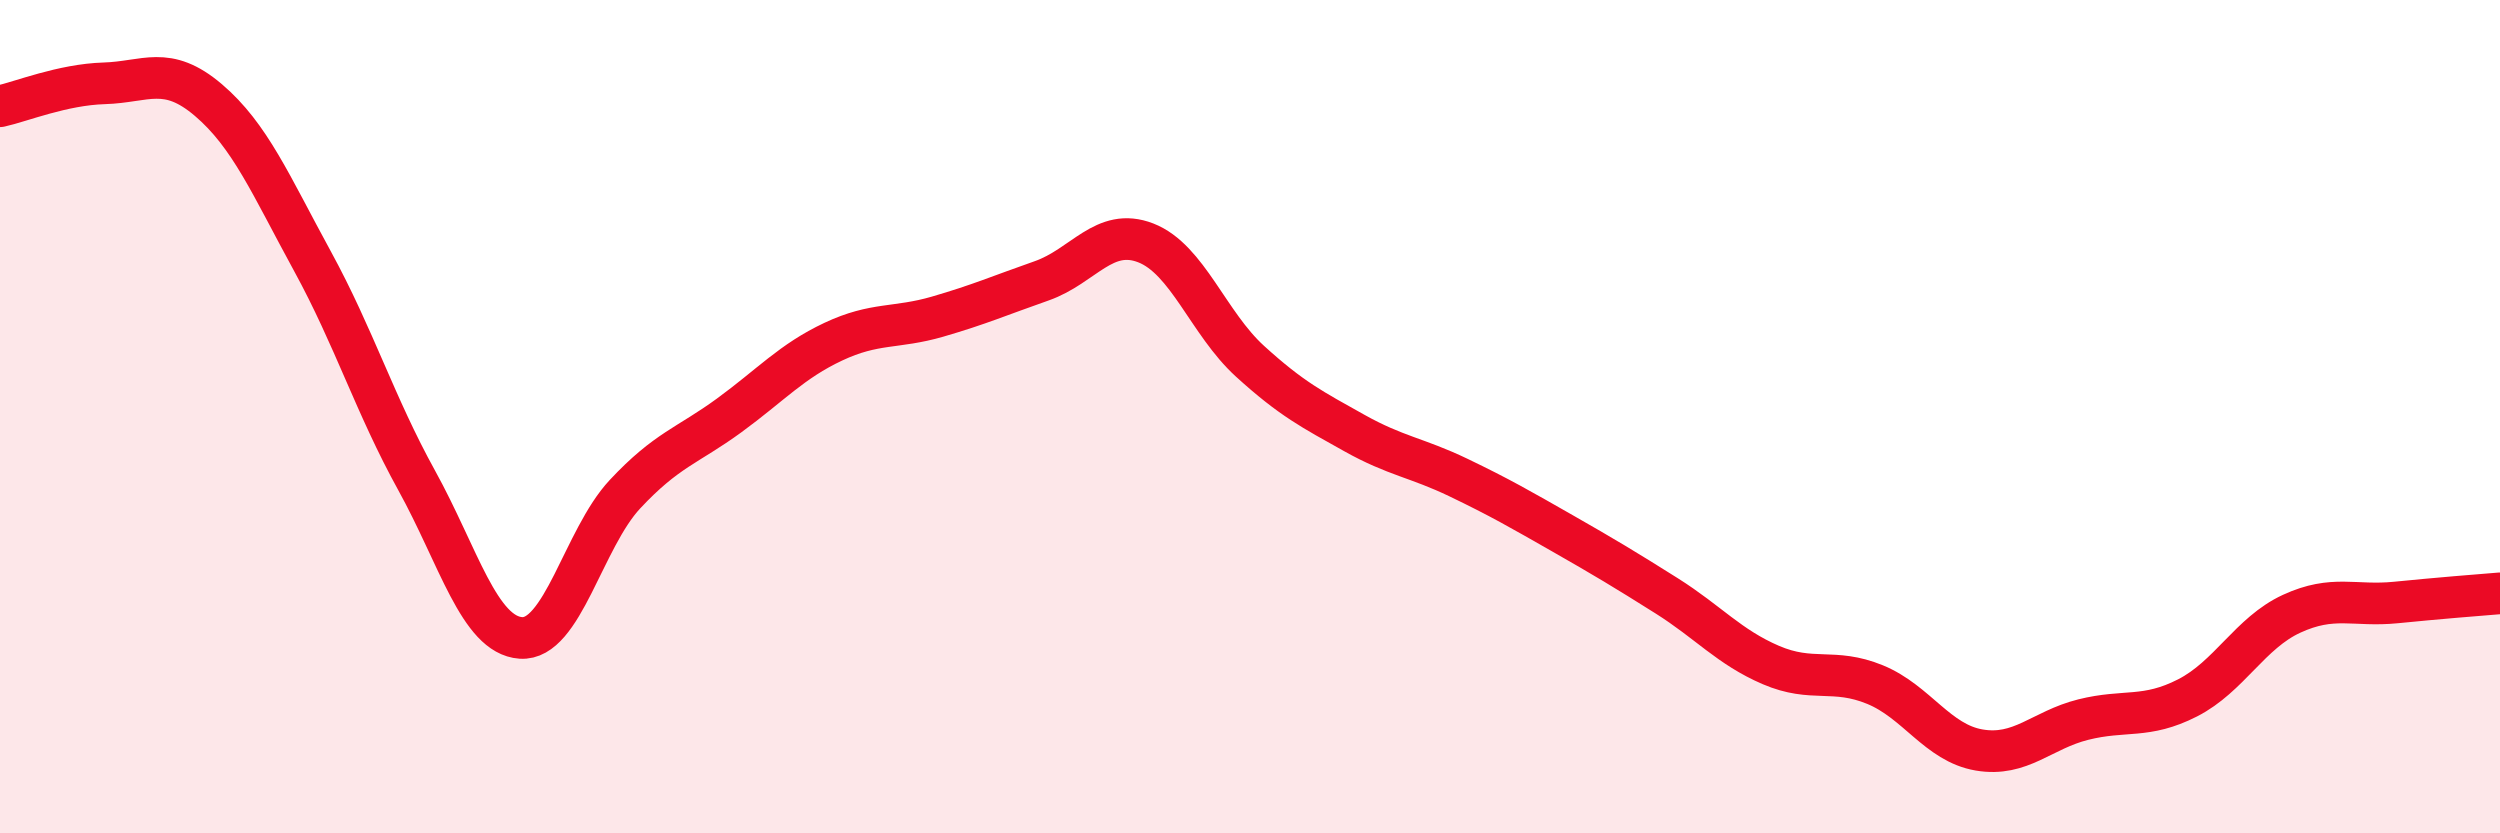
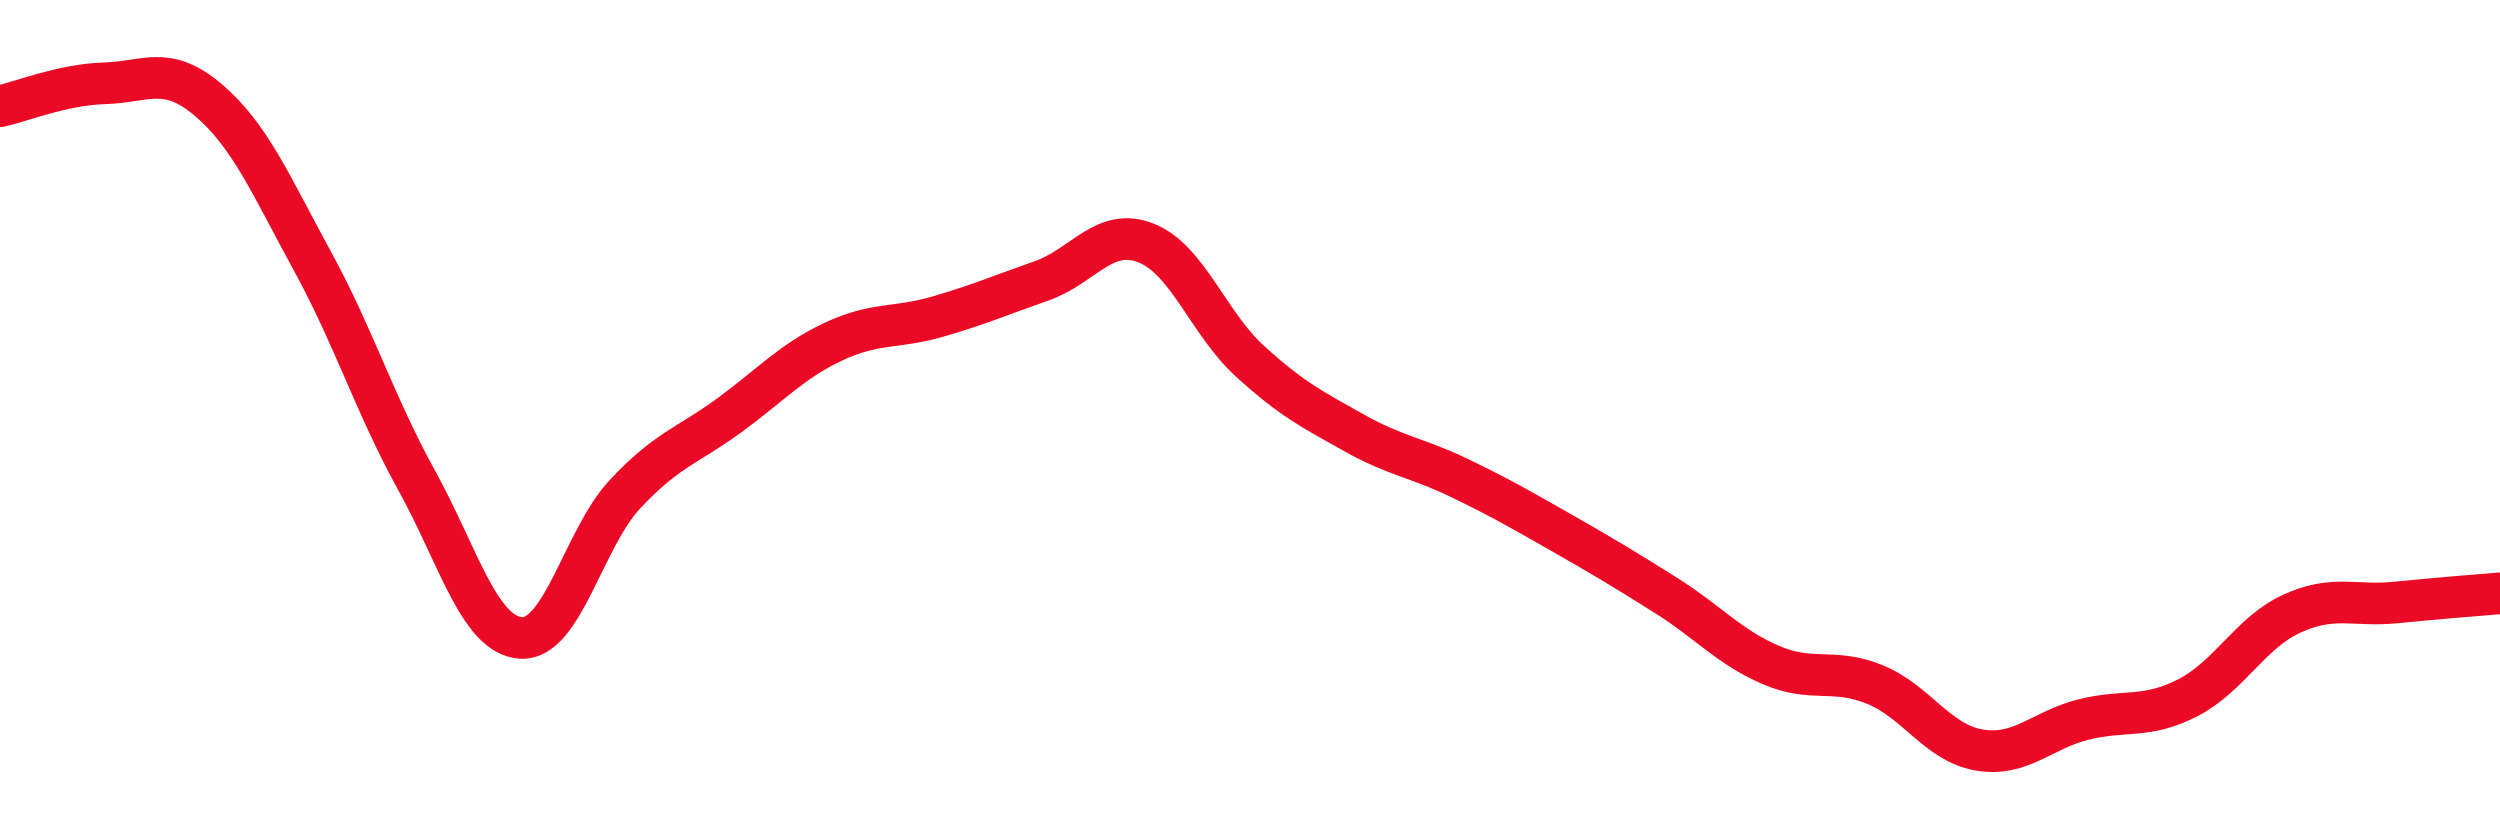
<svg xmlns="http://www.w3.org/2000/svg" width="60" height="20" viewBox="0 0 60 20">
-   <path d="M 0,2.55 C 0.5,2.44 1.5,2.03 2.5,2 C 3.5,1.97 4,1.55 5,2.4 C 6,3.25 6.5,4.44 7.5,6.27 C 8.5,8.1 9,9.72 10,11.53 C 11,13.34 11.5,15.24 12.5,15.31 C 13.5,15.38 14,12.93 15,11.86 C 16,10.79 16.5,10.7 17.5,9.97 C 18.5,9.24 19,8.67 20,8.2 C 21,7.73 21.5,7.89 22.5,7.6 C 23.5,7.31 24,7.09 25,6.74 C 26,6.39 26.5,5.44 27.5,5.83 C 28.5,6.22 29,7.76 30,8.67 C 31,9.58 31.5,9.83 32.5,10.39 C 33.5,10.95 34,10.98 35,11.46 C 36,11.94 36.5,12.23 37.5,12.8 C 38.5,13.37 39,13.67 40,14.3 C 41,14.93 41.5,15.53 42.5,15.96 C 43.5,16.39 44,16.02 45,16.43 C 46,16.84 46.5,17.83 47.5,18 C 48.5,18.17 49,17.52 50,17.27 C 51,17.02 51.5,17.26 52.5,16.75 C 53.5,16.24 54,15.19 55,14.73 C 56,14.27 56.5,14.56 57.5,14.46 C 58.5,14.36 59.5,14.28 60,14.24L60 20L0 20Z" fill="#EB0A25" opacity="0.1" stroke-linecap="round" stroke-linejoin="round" />
  <path d="M 0,2.55 C 0.5,2.44 1.5,2.03 2.5,2 C 3.5,1.97 4,1.55 5,2.4 C 6,3.25 6.5,4.44 7.5,6.27 C 8.5,8.1 9,9.72 10,11.53 C 11,13.34 11.5,15.24 12.5,15.31 C 13.5,15.38 14,12.93 15,11.86 C 16,10.79 16.5,10.7 17.5,9.97 C 18.5,9.24 19,8.67 20,8.2 C 21,7.73 21.5,7.89 22.5,7.6 C 23.5,7.31 24,7.09 25,6.74 C 26,6.39 26.5,5.44 27.5,5.83 C 28.5,6.22 29,7.76 30,8.67 C 31,9.58 31.5,9.83 32.5,10.39 C 33.5,10.95 34,10.98 35,11.46 C 36,11.94 36.5,12.23 37.5,12.8 C 38.5,13.37 39,13.67 40,14.3 C 41,14.93 41.5,15.53 42.5,15.96 C 43.5,16.39 44,16.02 45,16.43 C 46,16.84 46.5,17.83 47.5,18 C 48.5,18.17 49,17.52 50,17.27 C 51,17.02 51.5,17.26 52.5,16.75 C 53.5,16.24 54,15.19 55,14.73 C 56,14.27 56.5,14.56 57.5,14.46 C 58.5,14.36 59.5,14.28 60,14.24" stroke="#EB0A25" stroke-width="1" fill="none" stroke-linecap="round" stroke-linejoin="round" />
</svg>